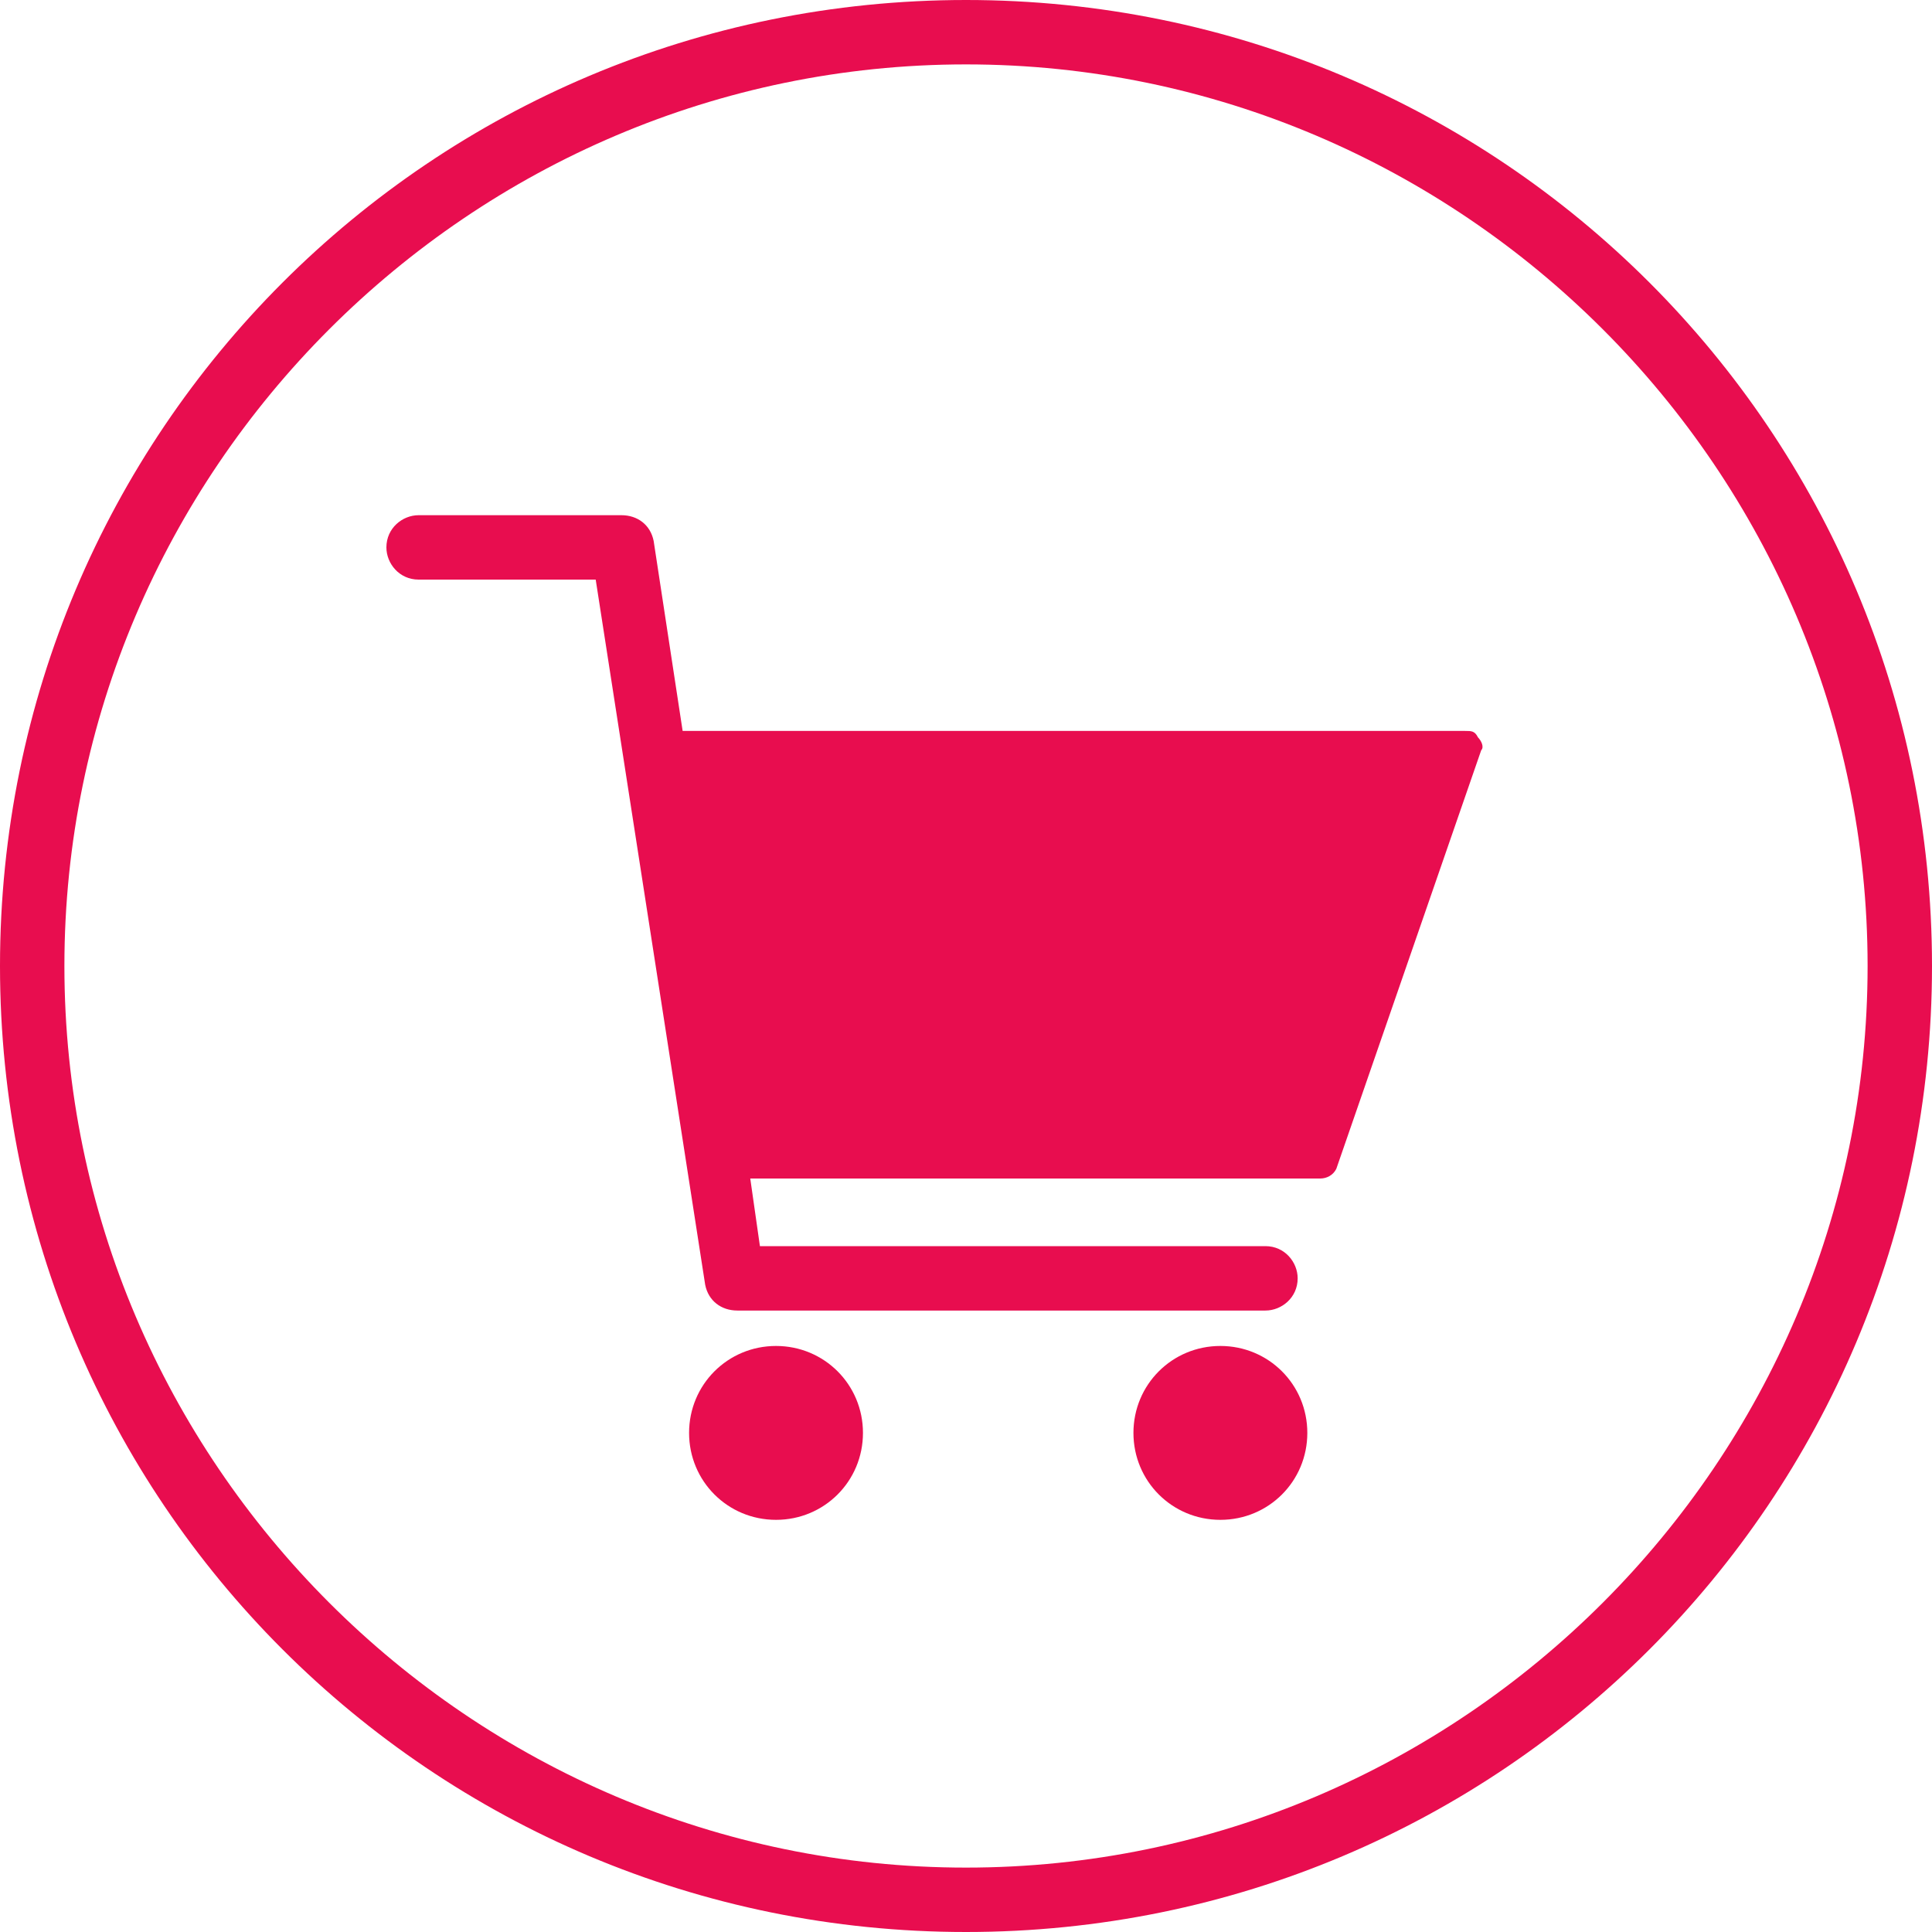
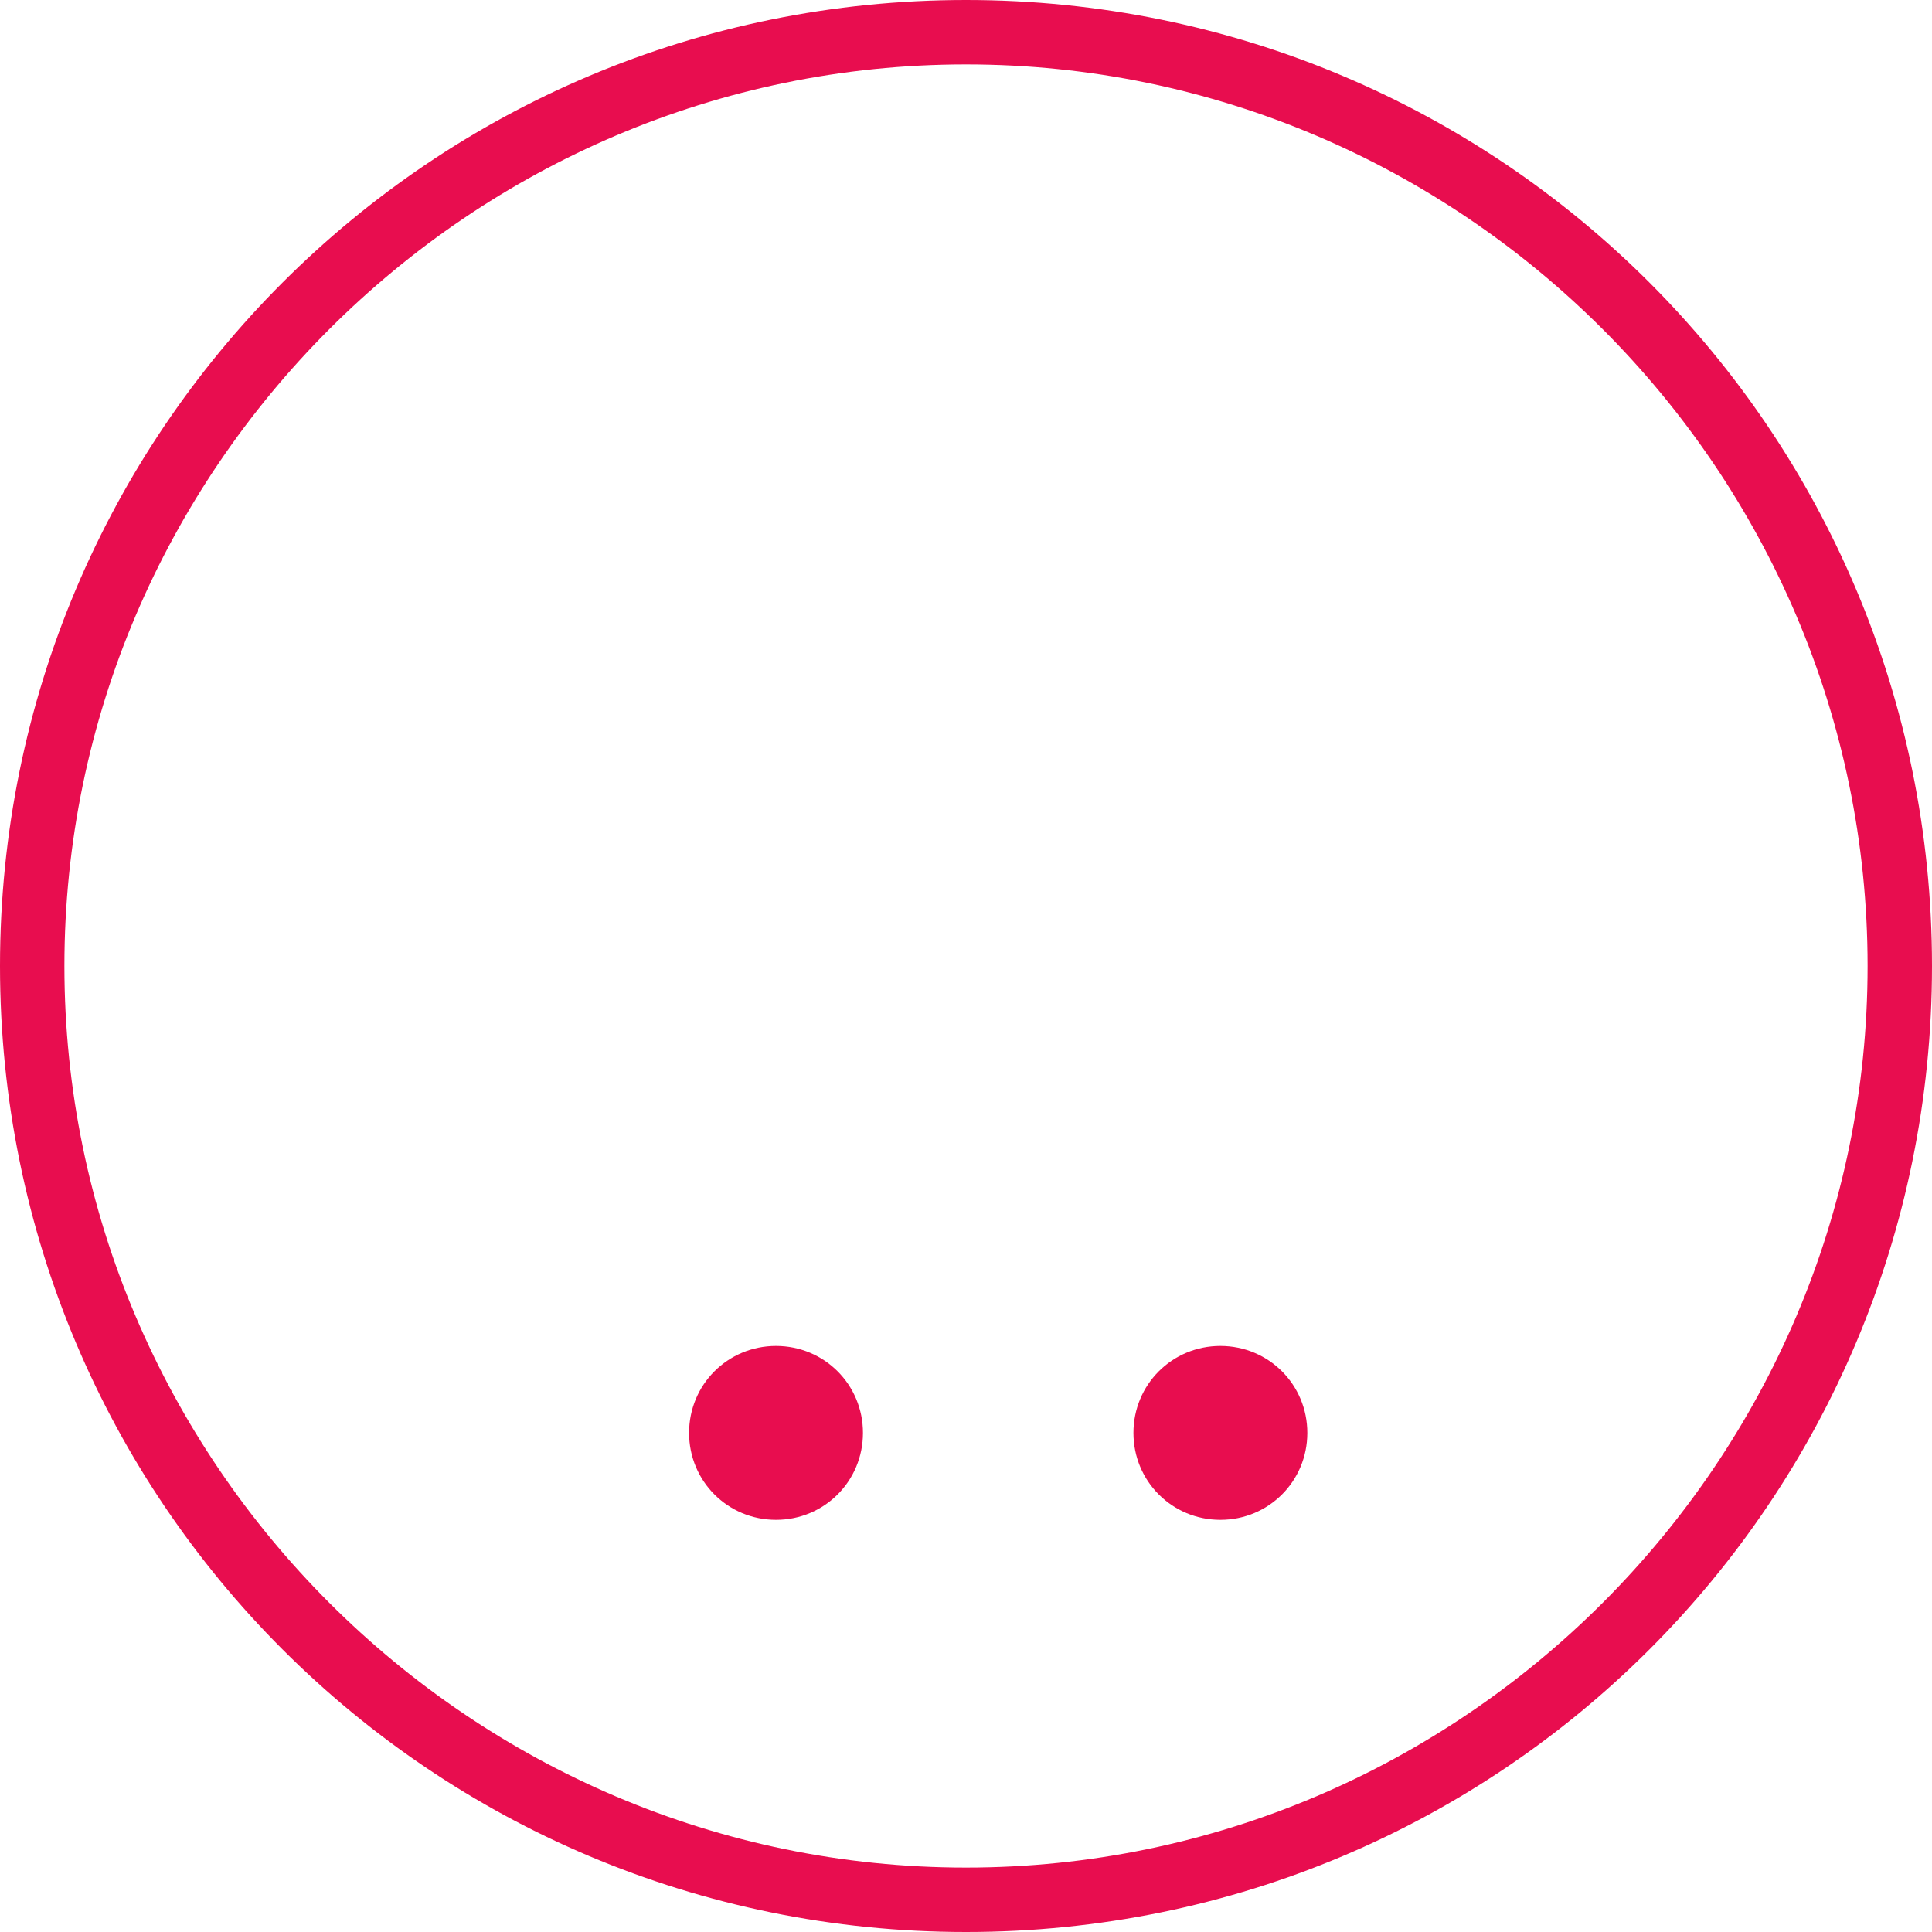
<svg xmlns="http://www.w3.org/2000/svg" version="1.1" id="Layer_1" x="0px" y="0px" viewBox="0 0 60 60" style="enable-background:new 0 0 60 60;" xml:space="preserve">
  <style type="text/css">
	.st0{fill:#E80D4F;}
</style>
  <g>
    <path class="st0" d="M30,2c15.4,0,28,12.6,28,28S45.4,58,30,58S2,45.4,2,30S14.6,2,30,2 M30,0C13.4,0,0,13.4,0,30s13.4,30,30,30   s30-13.4,30-30S46.6,0,30,0L30,0z" />
  </g>
  <g>
-     <path class="st0" d="M45.5,22.7H21.2l-0.9-5.9c-0.1-0.5-0.5-0.8-1-0.8H13c-0.5,0-1,0.4-1,1c0,0.5,0.4,1,1,1h5.5l3.4,21.9   c0.1,0.5,0.5,0.8,1,0.8h16.4c0.5,0,1-0.4,1-1c0-0.5-0.4-1-1-1H23.6l-0.3-2.1H41c0.2,0,0.4-0.1,0.5-0.3l4.5-13   c0.1-0.1,0-0.3-0.1-0.4C45.8,22.7,45.7,22.7,45.5,22.7L45.5,22.7z" />
    <path class="st0" d="M26.8,44.5c0,1.5-1.2,2.7-2.7,2.7s-2.7-1.2-2.7-2.7s1.2-2.7,2.7-2.7C25.6,41.8,26.8,43,26.8,44.5" />
    <path class="st0" d="M40.6,44.5c0,1.5-1.2,2.7-2.7,2.7s-2.7-1.2-2.7-2.7s1.2-2.7,2.7-2.7C39.4,41.8,40.6,43,40.6,44.5" />
  </g>
</svg>